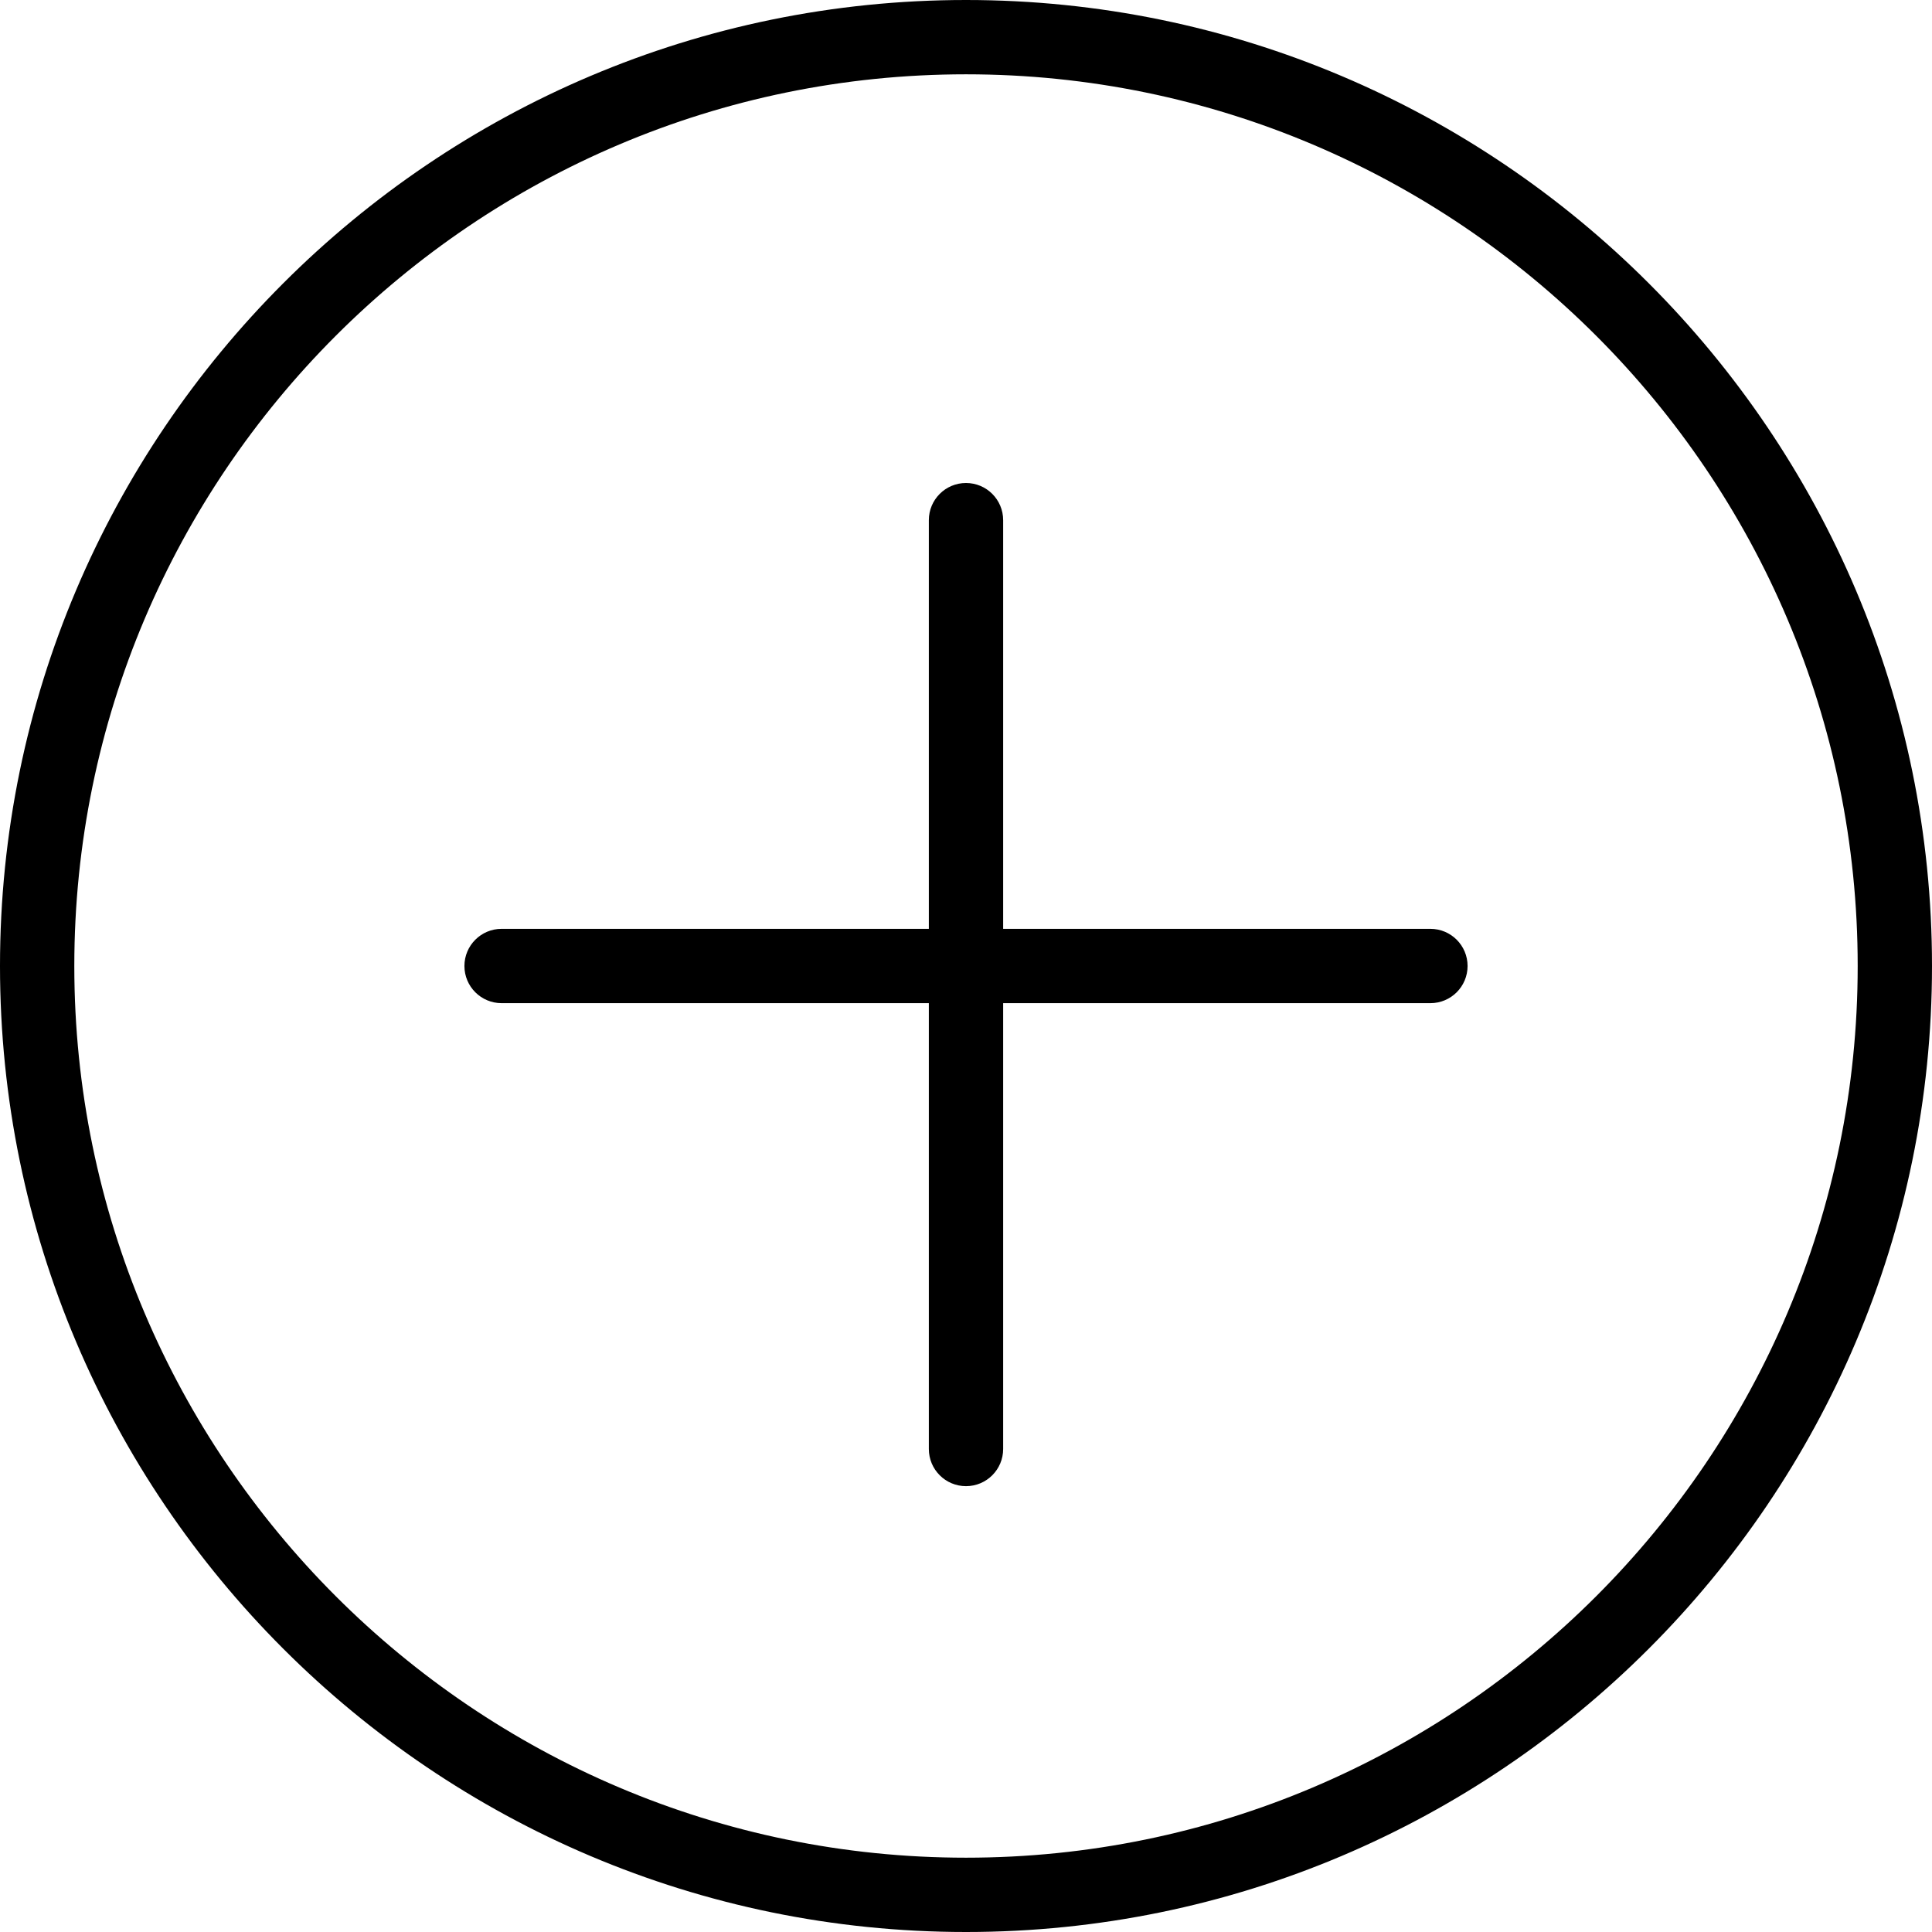
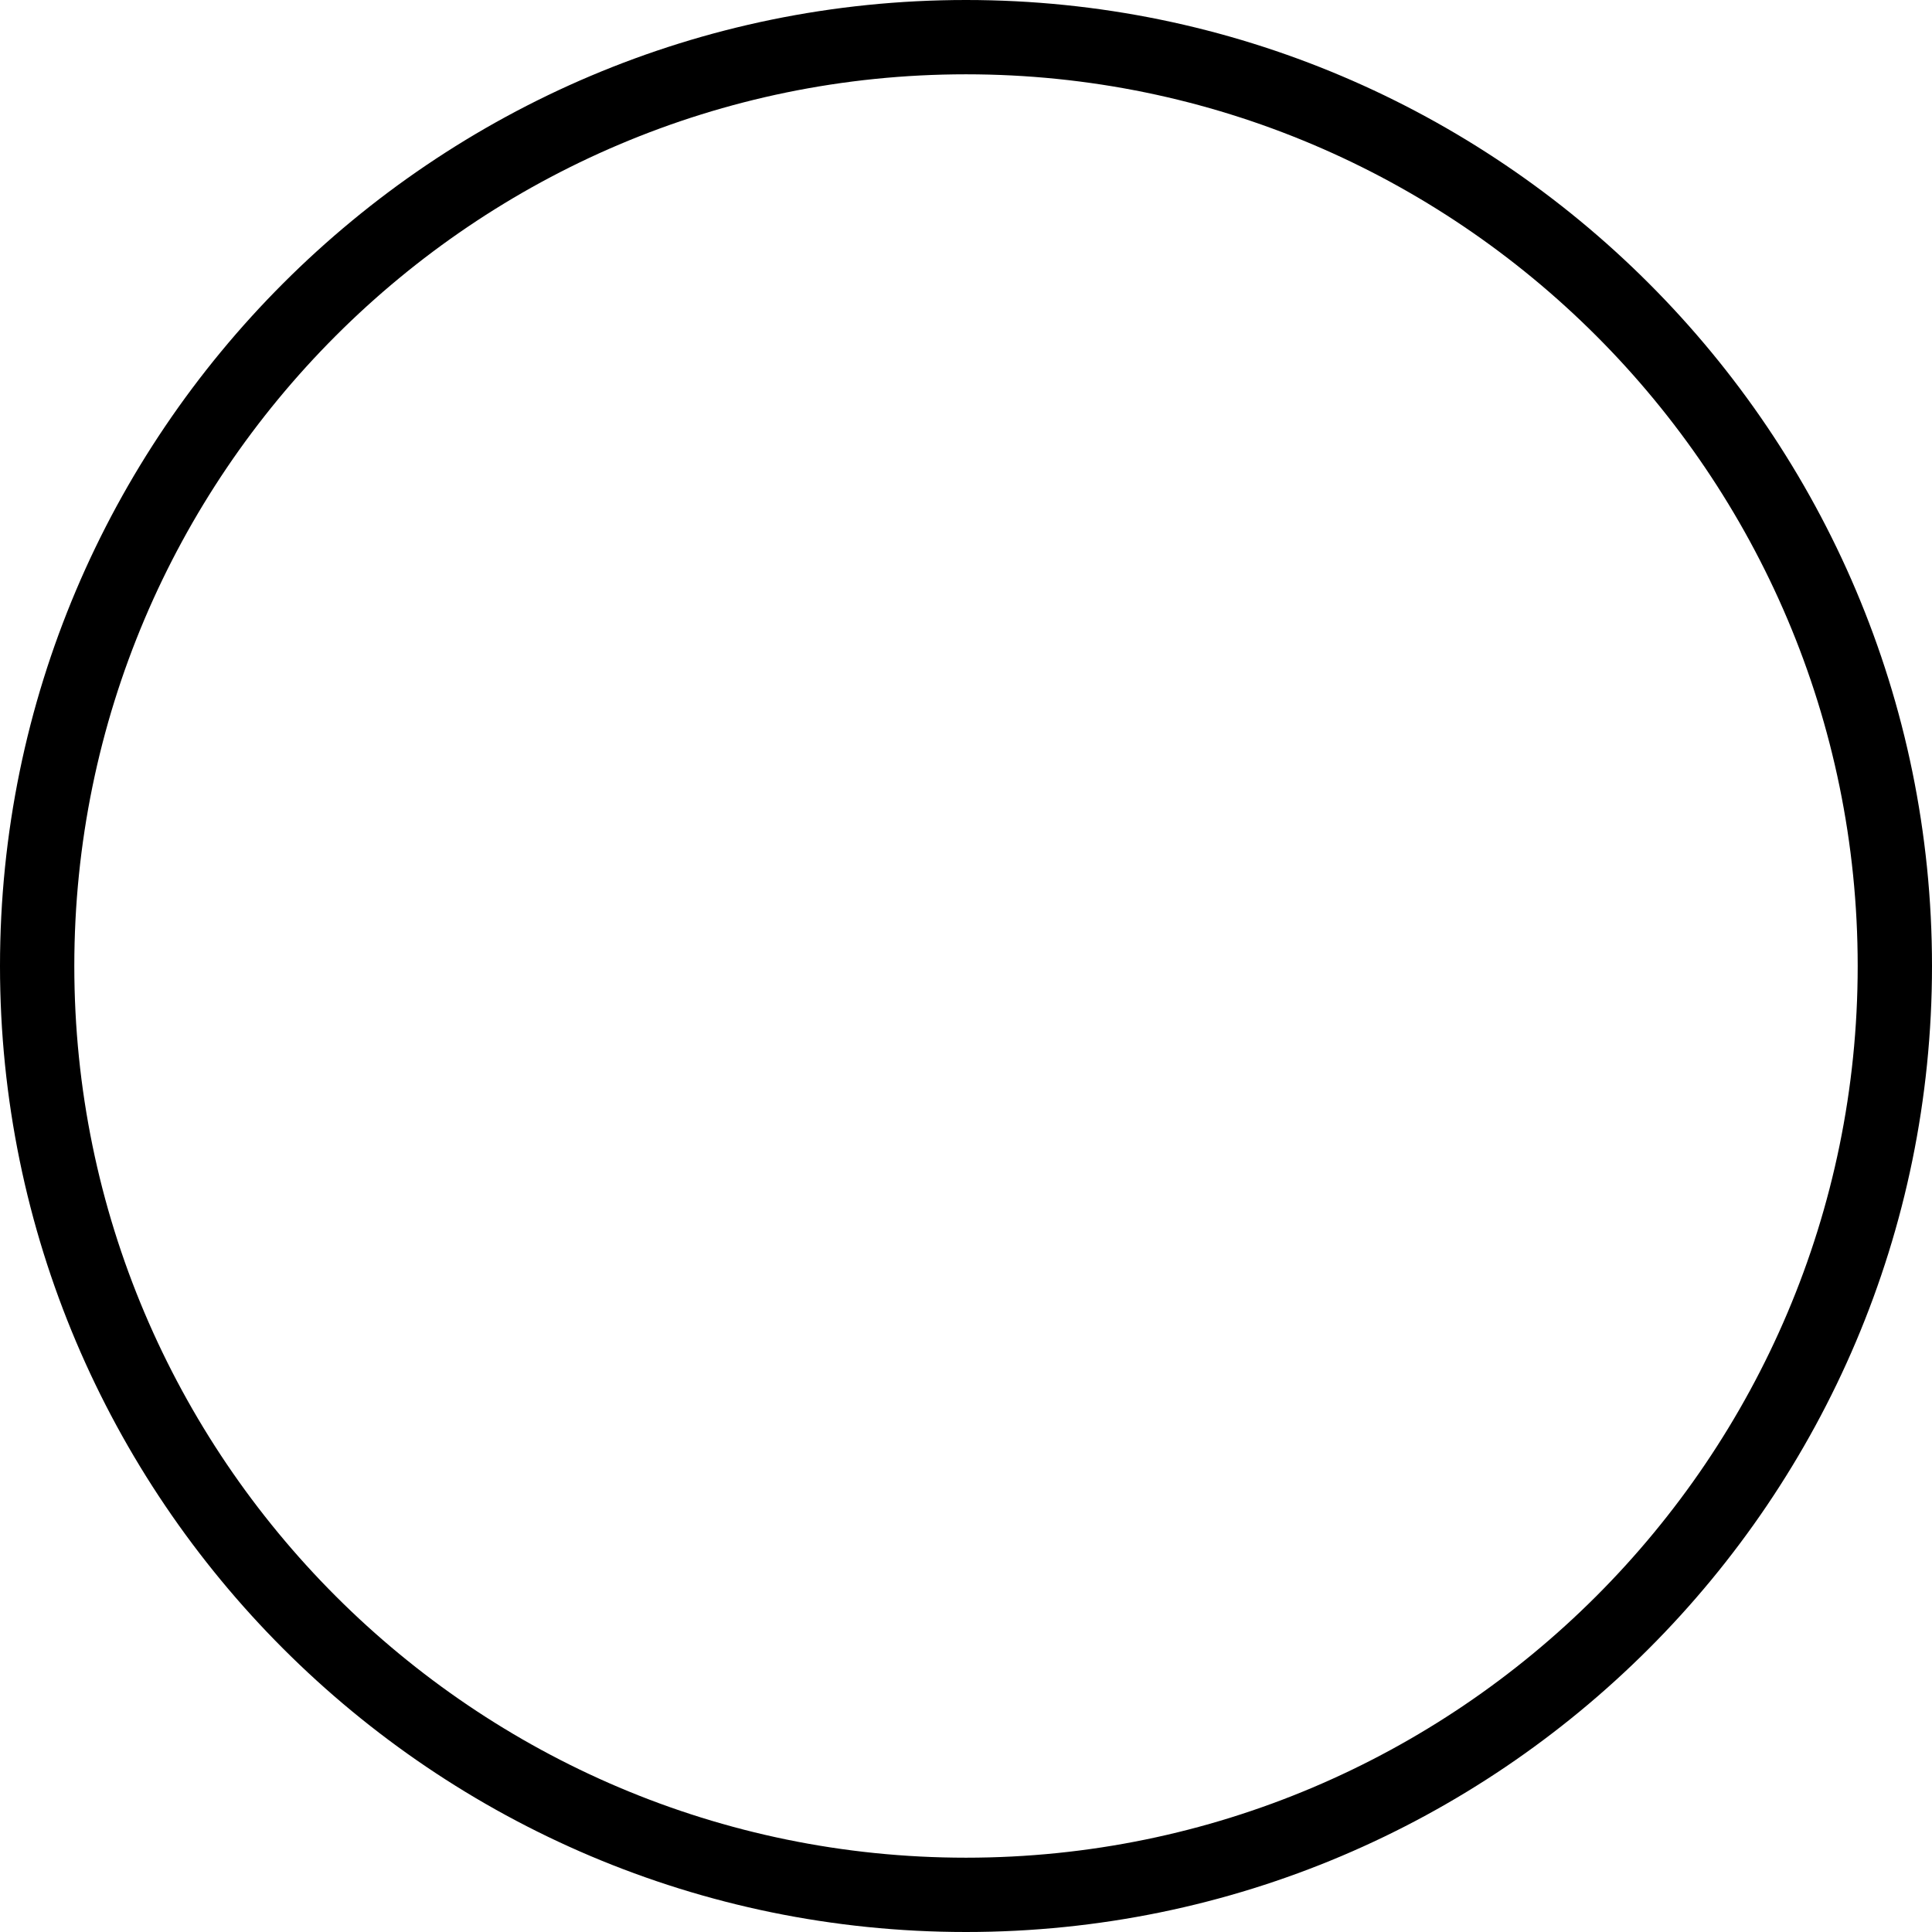
<svg xmlns="http://www.w3.org/2000/svg" version="1.1" id="Capa_2" x="0px" y="0px" viewBox="0 0 52 52" xml:space="preserve">
  <g>
    <path d="M26,0C11.664,0,0,11.663,0,26s11.664,26,26,26s26-11.663,26-26S40.336,0,26,0z M26,50C12.767,50,2,39.233,2,26        S12.767,2,26,2s24,10.767,24,24S39.233,50,26,50z" class="svg-btn" />
-     <path d="M38.5,25H27V14c0-0.553-0.448-1-1-1s-1,0.447-1,1v11H13.5c-0.552,0-1,0.447-1,1s0.448,1,1,1H25v12c0,0.553,0.448,1,1,1        s1-0.447,1-1V27h11.5c0.552,0,1-0.447,1-1S39.052,25,38.5,25z" class="svg-btn" />
  </g>
</svg>